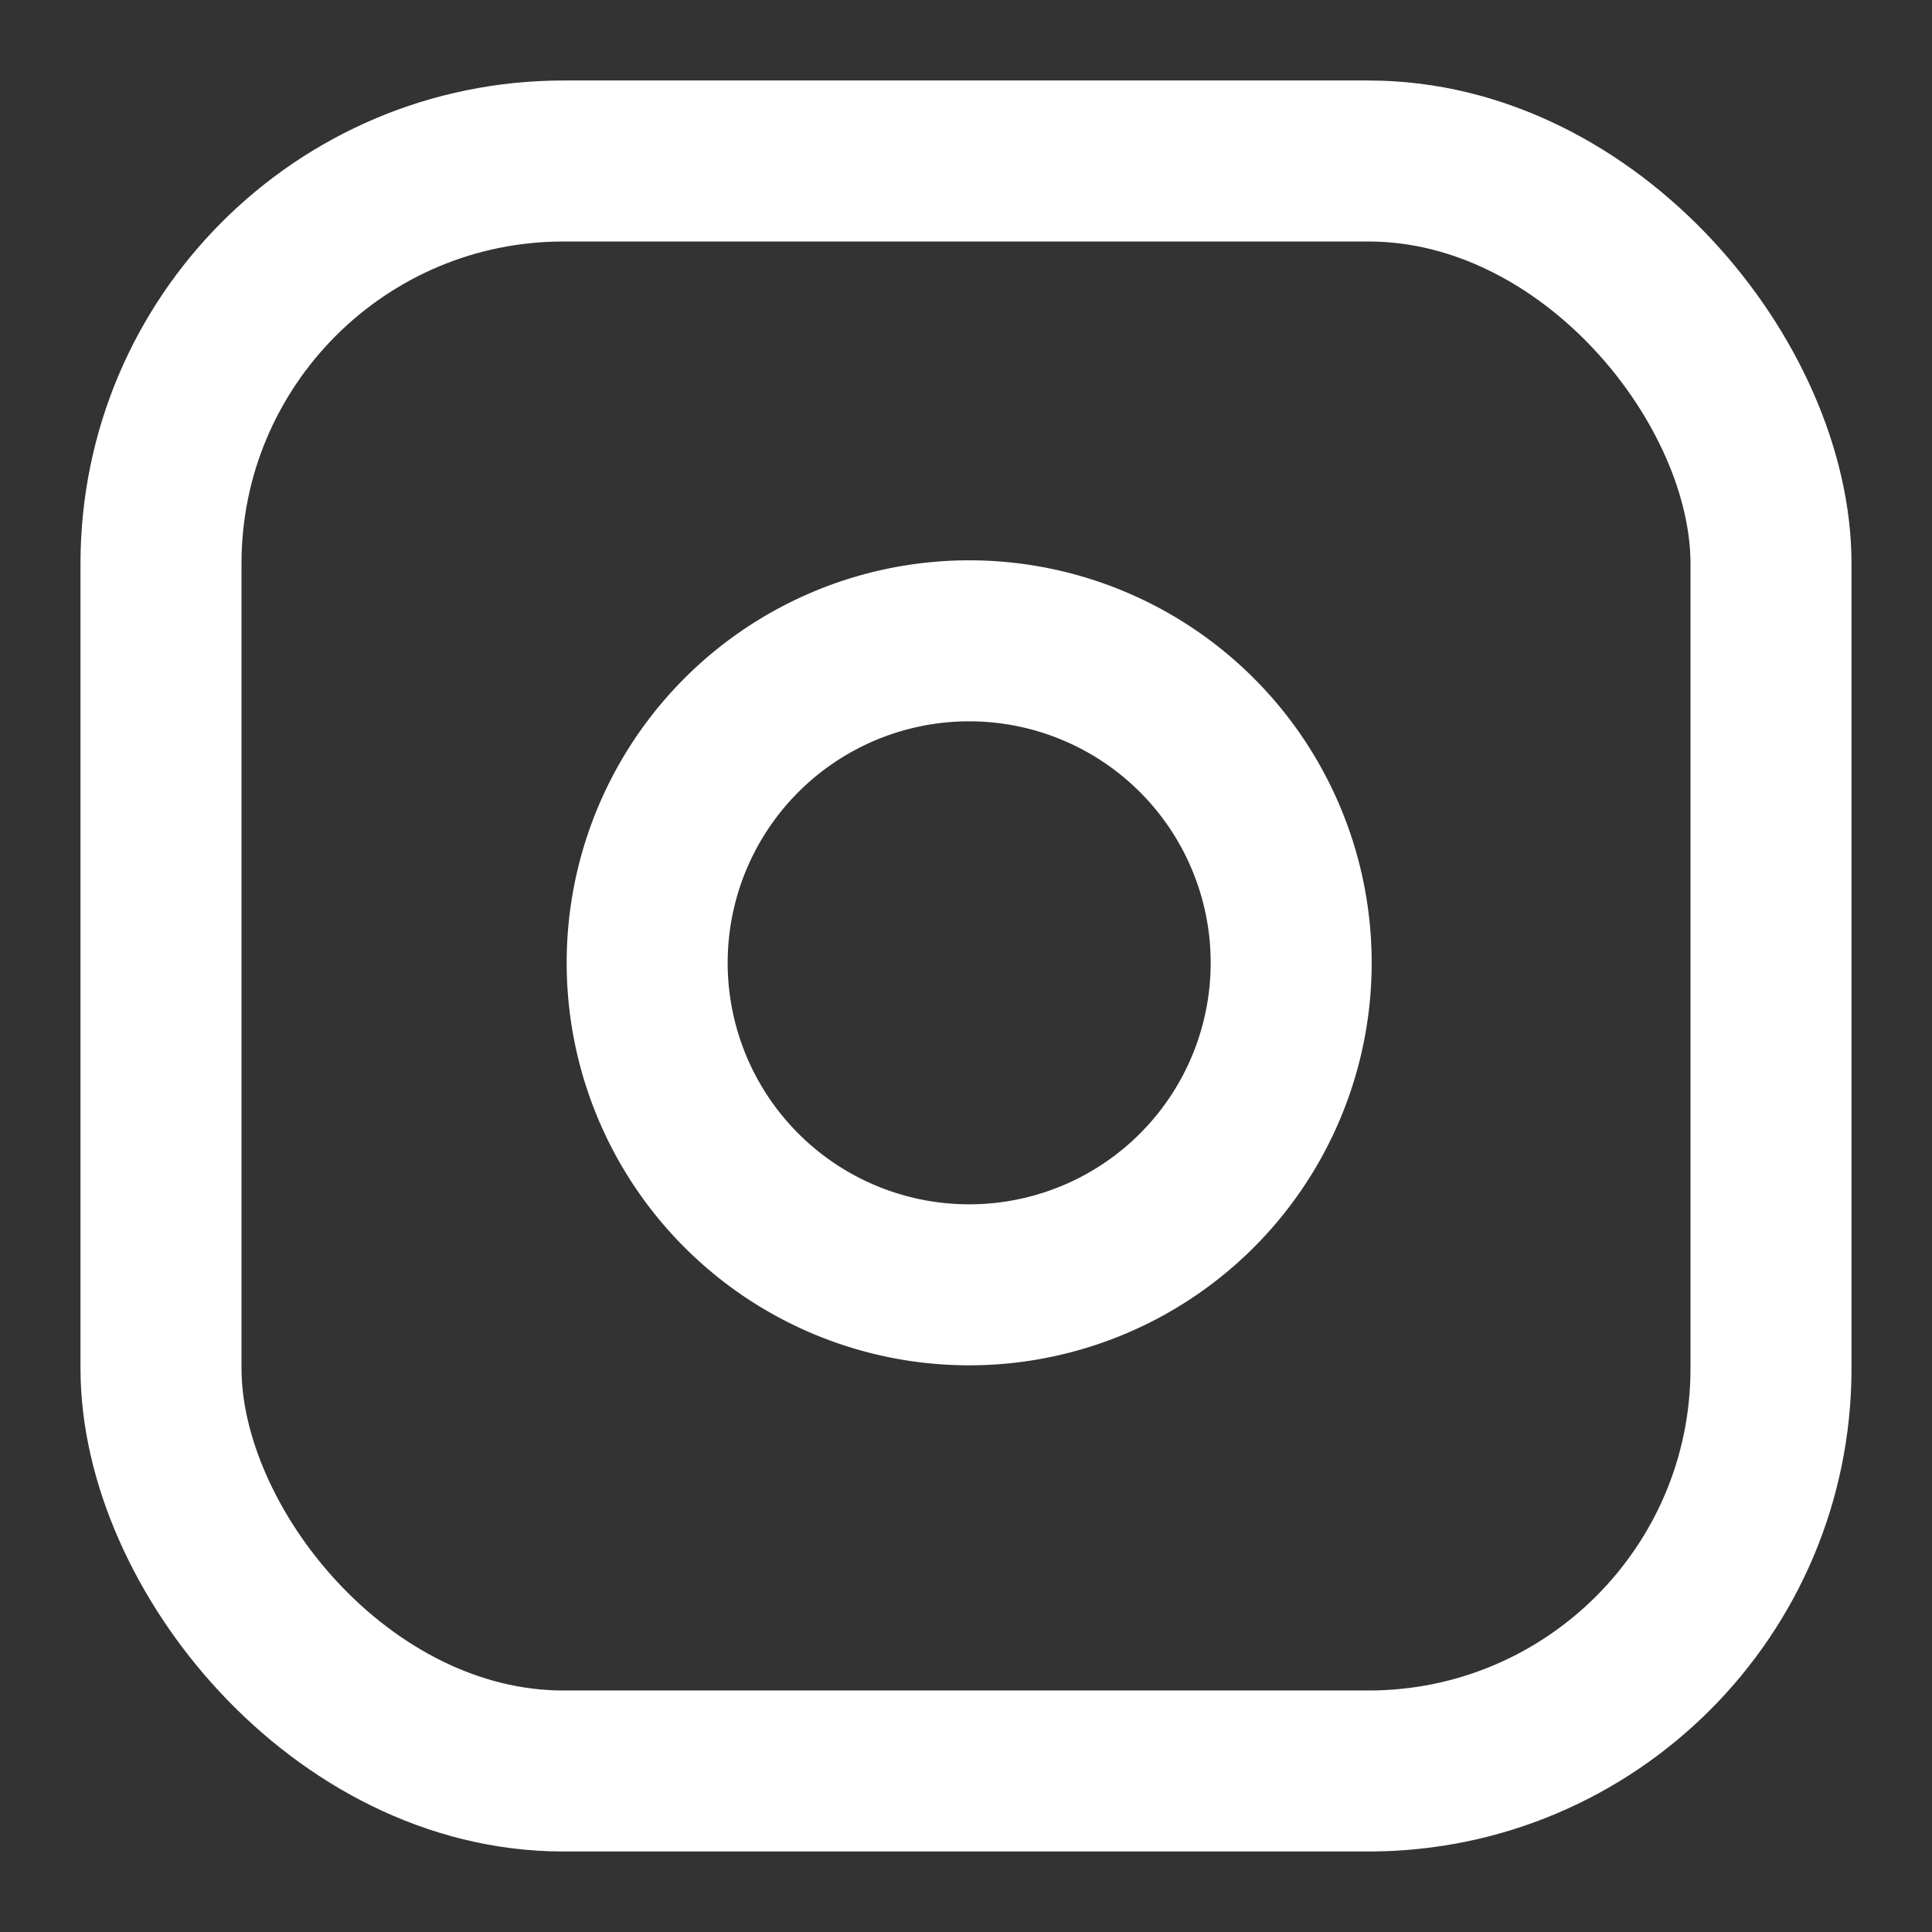
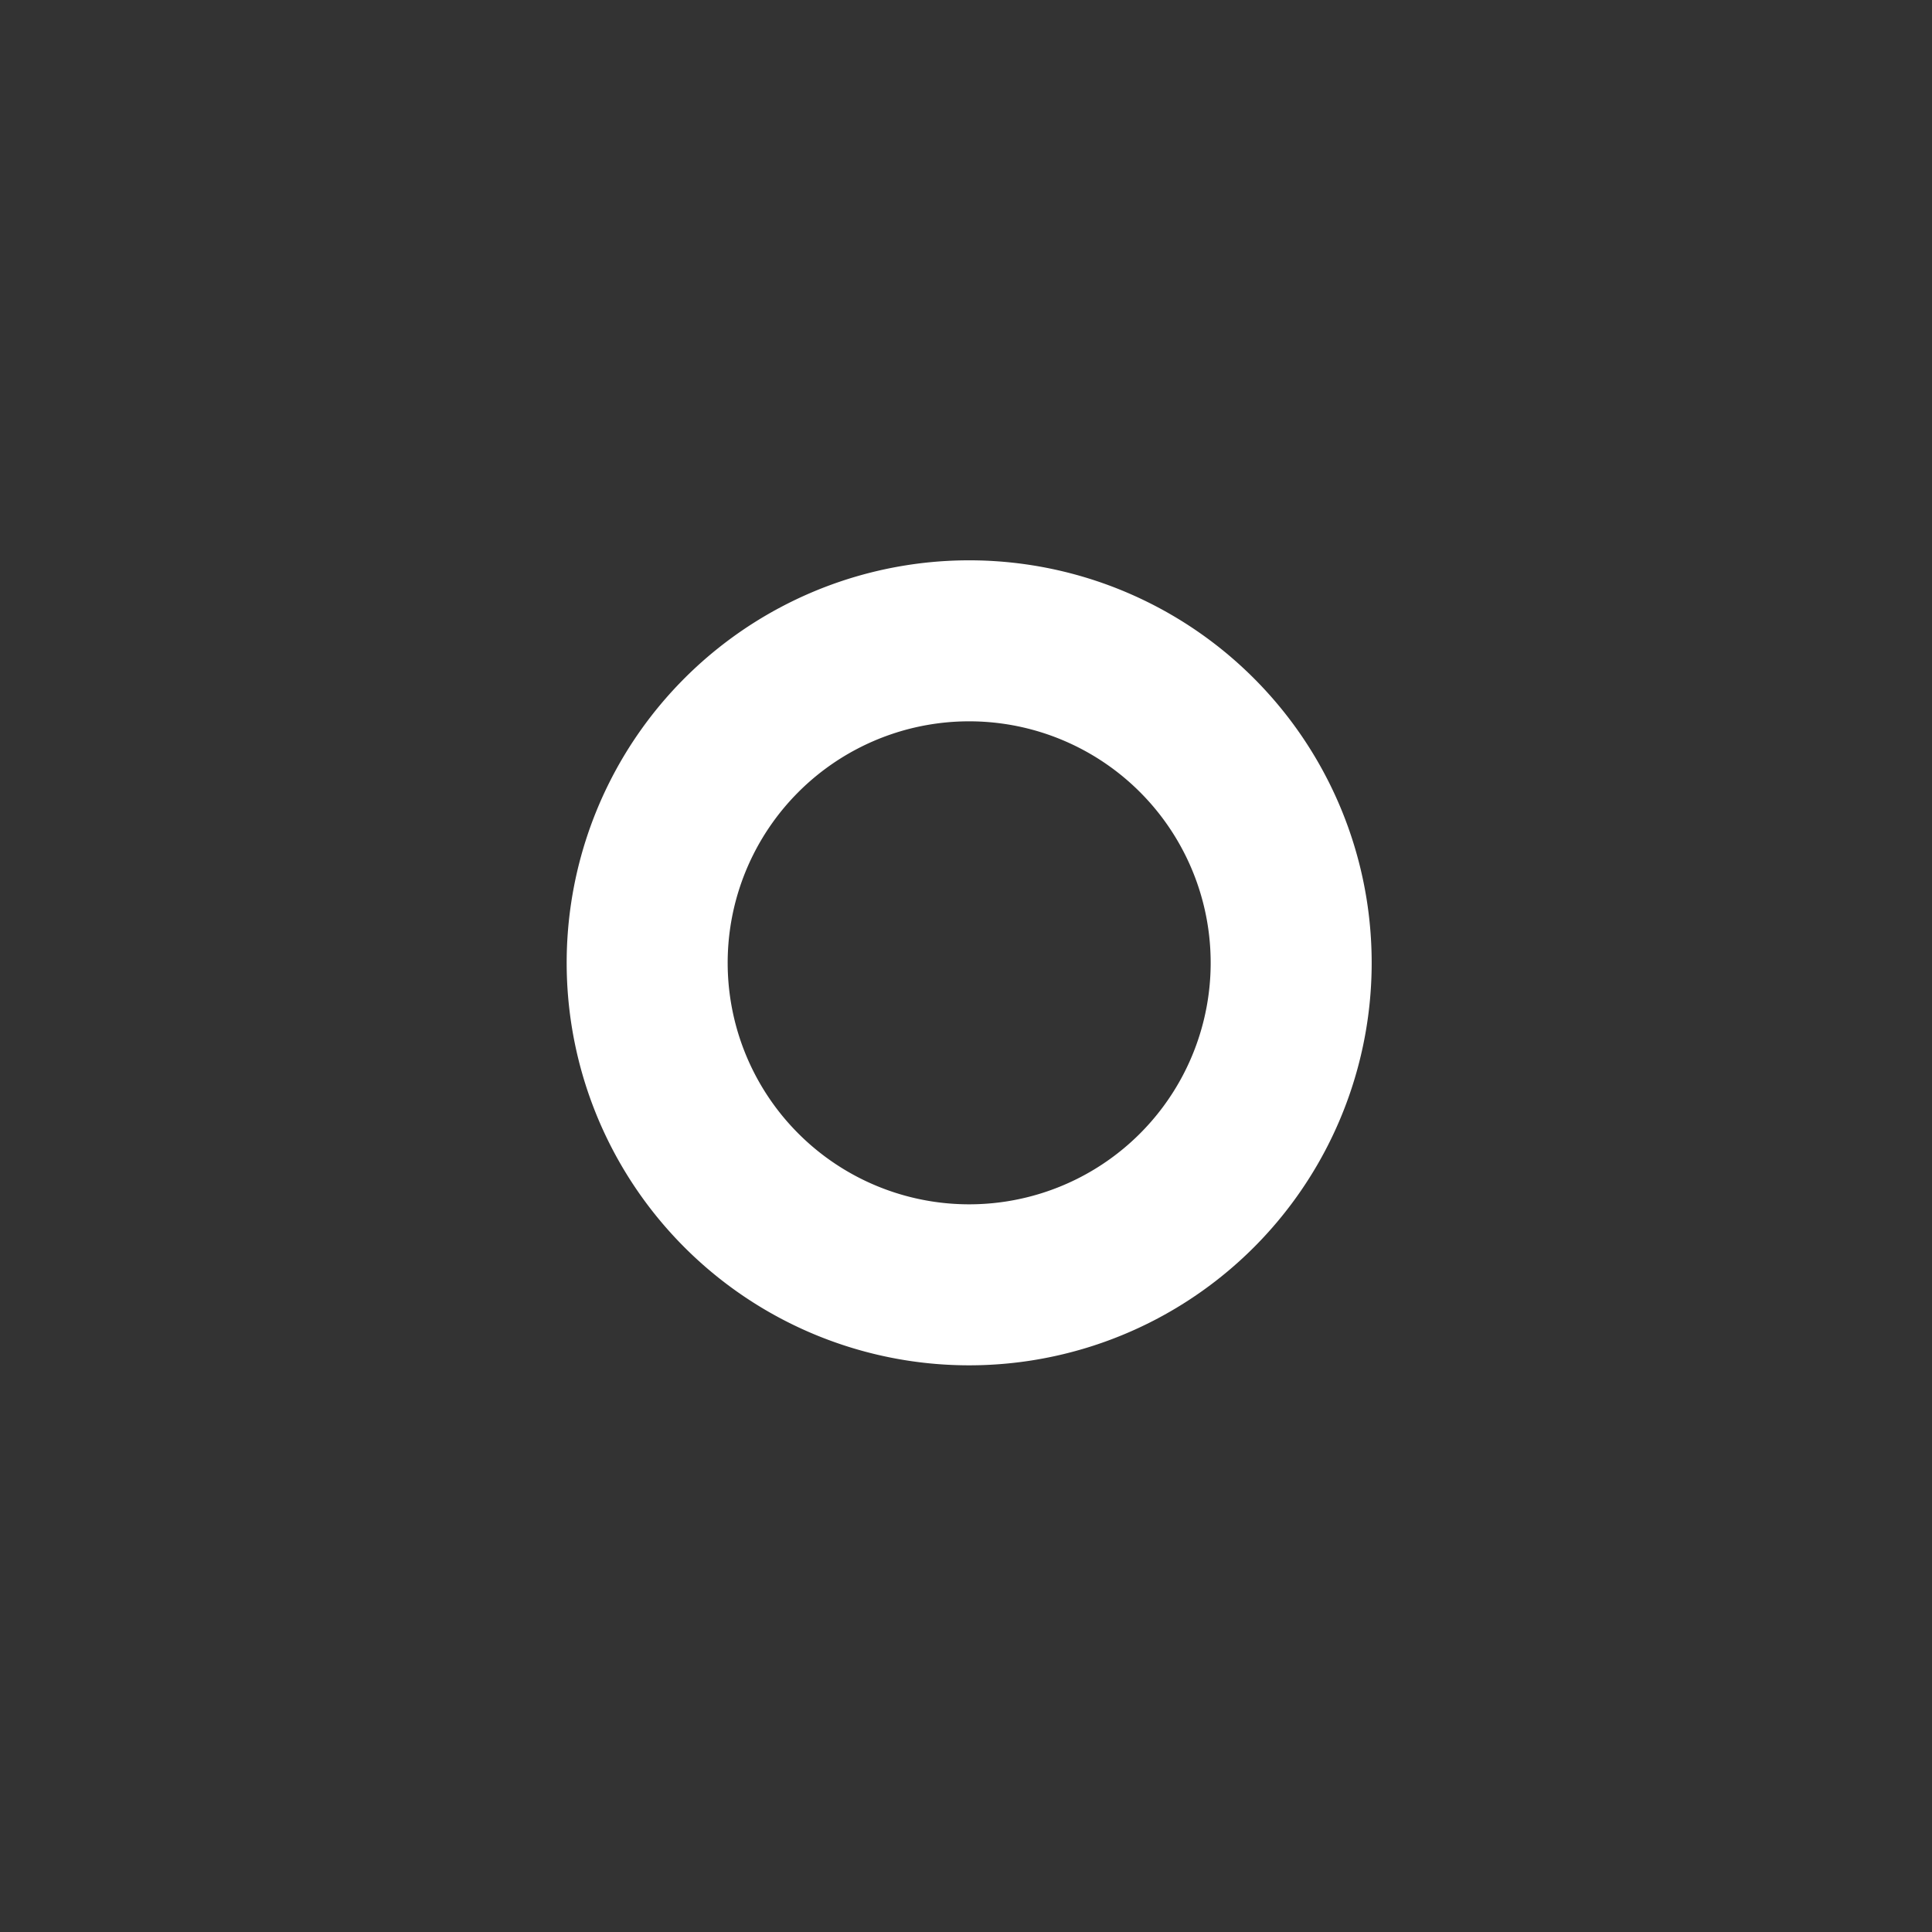
<svg xmlns="http://www.w3.org/2000/svg" viewBox="0 0 24 24" width="24" height="24" fill="none" stroke="white" stroke-width="2">
  <rect x="0" y="0" width="24" height="24" fill="#333333" stroke="none" />
-   <rect x="2" y="2" width="20" height="20" rx="5" ry="5" />
  <path d="M16 11.4A4 4 0 1 1 12.6 8 4 4 0 0 1 16 11.4z" />
-   <line x1="17.5" y1="6.5" x2="17.5" y2="6.5" />
</svg>